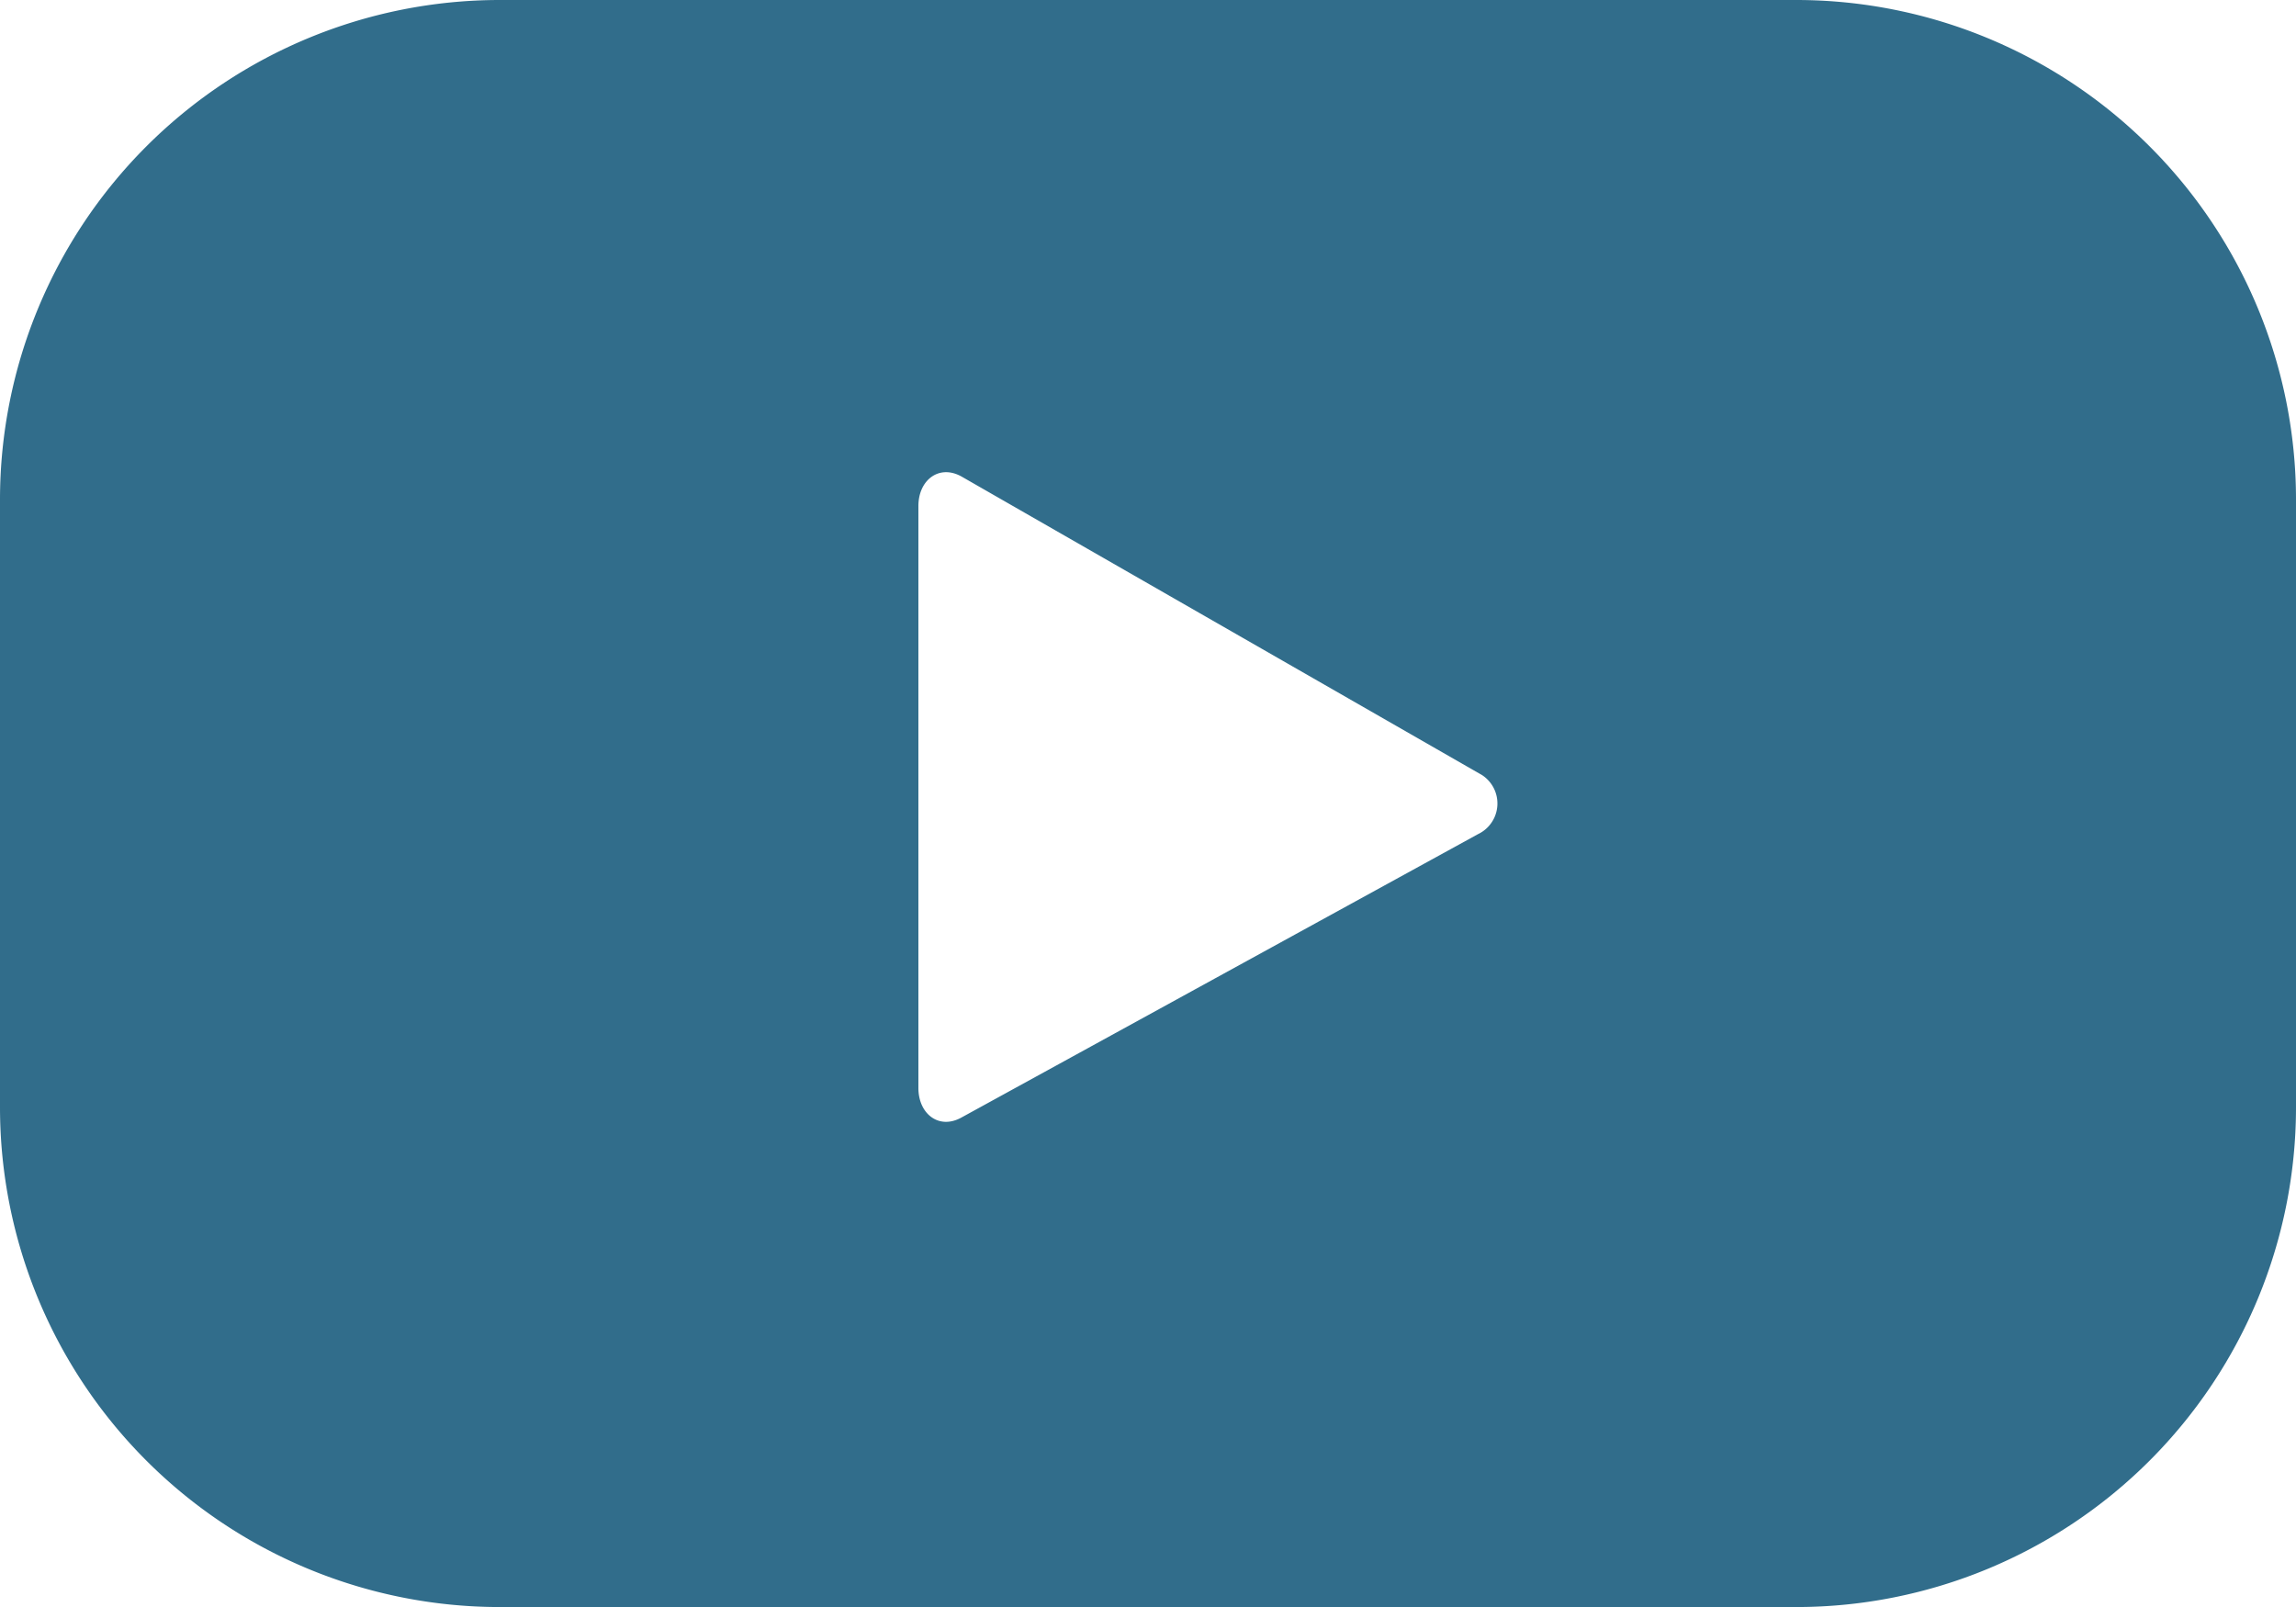
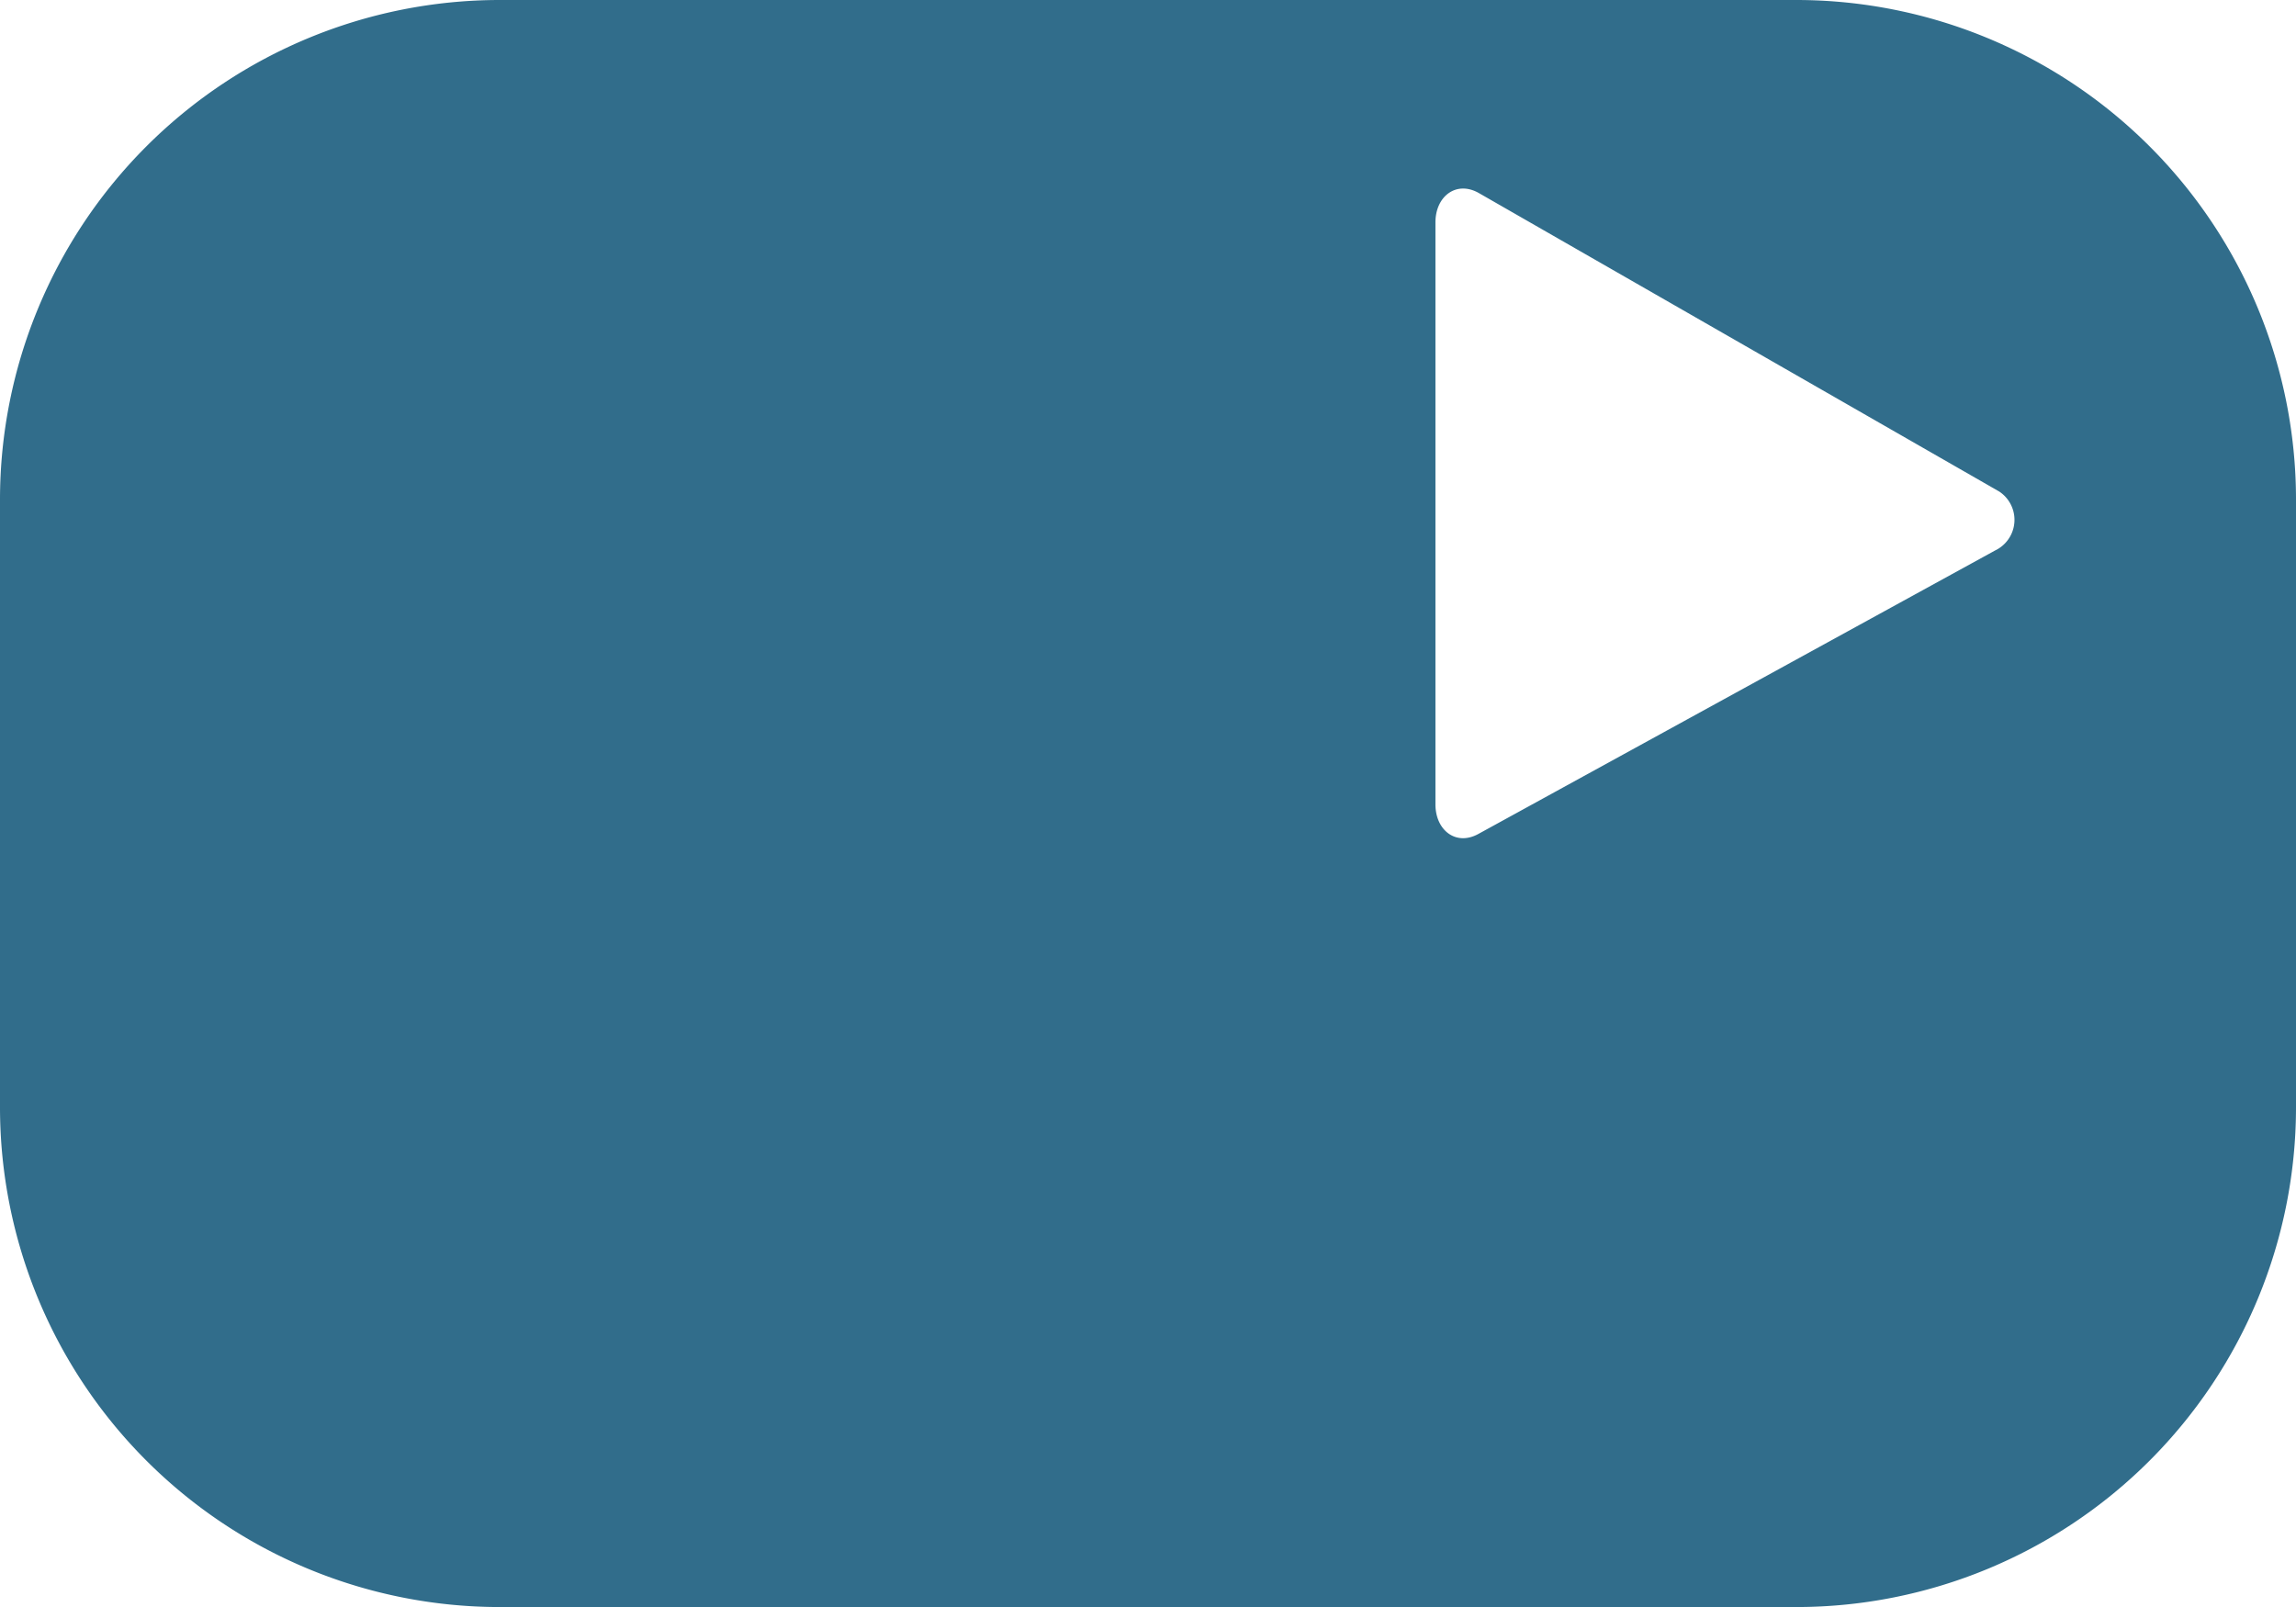
<svg xmlns="http://www.w3.org/2000/svg" width="26.475" height="18.533" viewBox="0 0 26.475 18.533">
  <defs>
    <style>
            .cls-1{fill:#316d8b}
        </style>
  </defs>
  <g id="Group_28" data-name="Group 28" transform="translate(-31.151 -15.81)">
    <g id="Group_27" data-name="Group 27">
-       <path id="Path_1428" d="M57.626 21.573a5.763 5.763 0 0 0-5.763-5.763H36.914a5.763 5.763 0 0 0-5.763 5.763v7.006a5.764 5.764 0 0 0 5.763 5.764h14.949a5.764 5.764 0 0 0 5.763-5.764zm-9.431 3.856L42.233 28.7c-.259.14-.492-.047-.492-.342v-6.713c0-.3.24-.485.5-.338l6 3.442a.391.391 0 0 1-.046.68z" class="cls-1" data-name="Path 1428" />
+       <path id="Path_1428" d="M57.626 21.573a5.763 5.763 0 0 0-5.763-5.763H36.914a5.763 5.763 0 0 0-5.763 5.763v7.006a5.764 5.764 0 0 0 5.763 5.764h14.949a5.764 5.764 0 0 0 5.763-5.764zm-9.431 3.856c-.259.14-.492-.047-.492-.342v-6.713c0-.3.24-.485.5-.338l6 3.442a.391.391 0 0 1-.046.68z" class="cls-1" data-name="Path 1428" />
    </g>
  </g>
</svg>